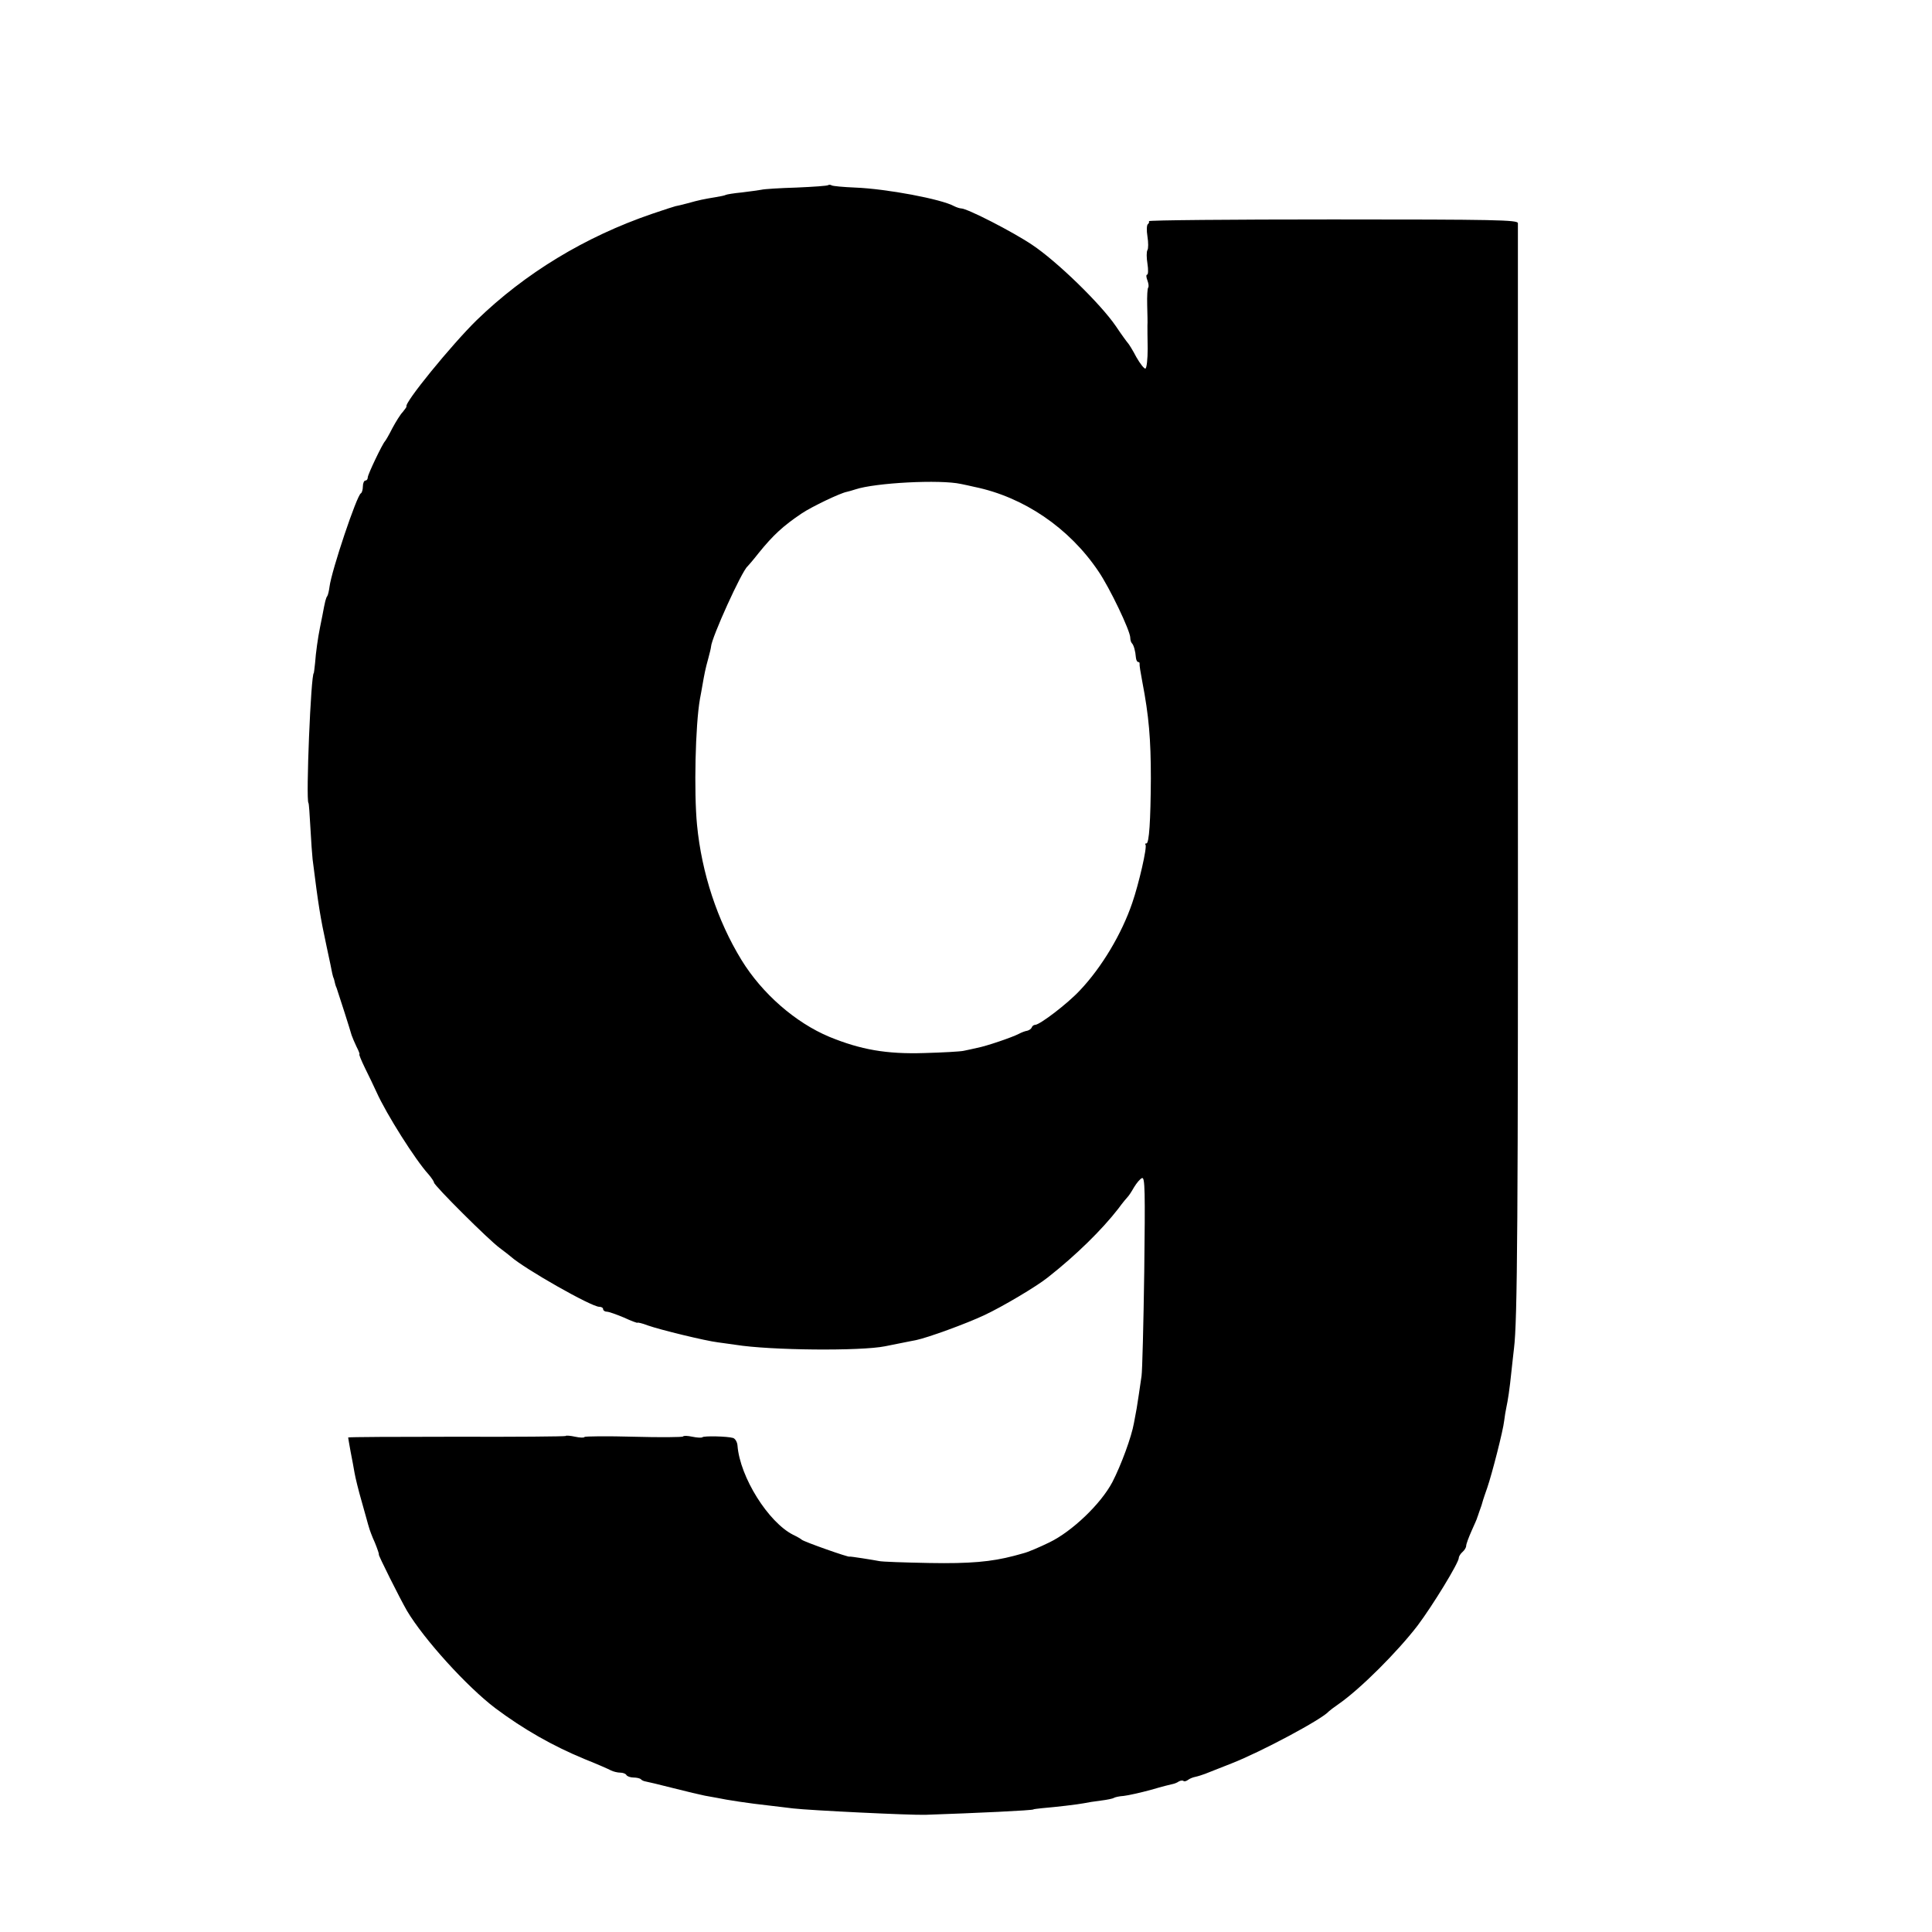
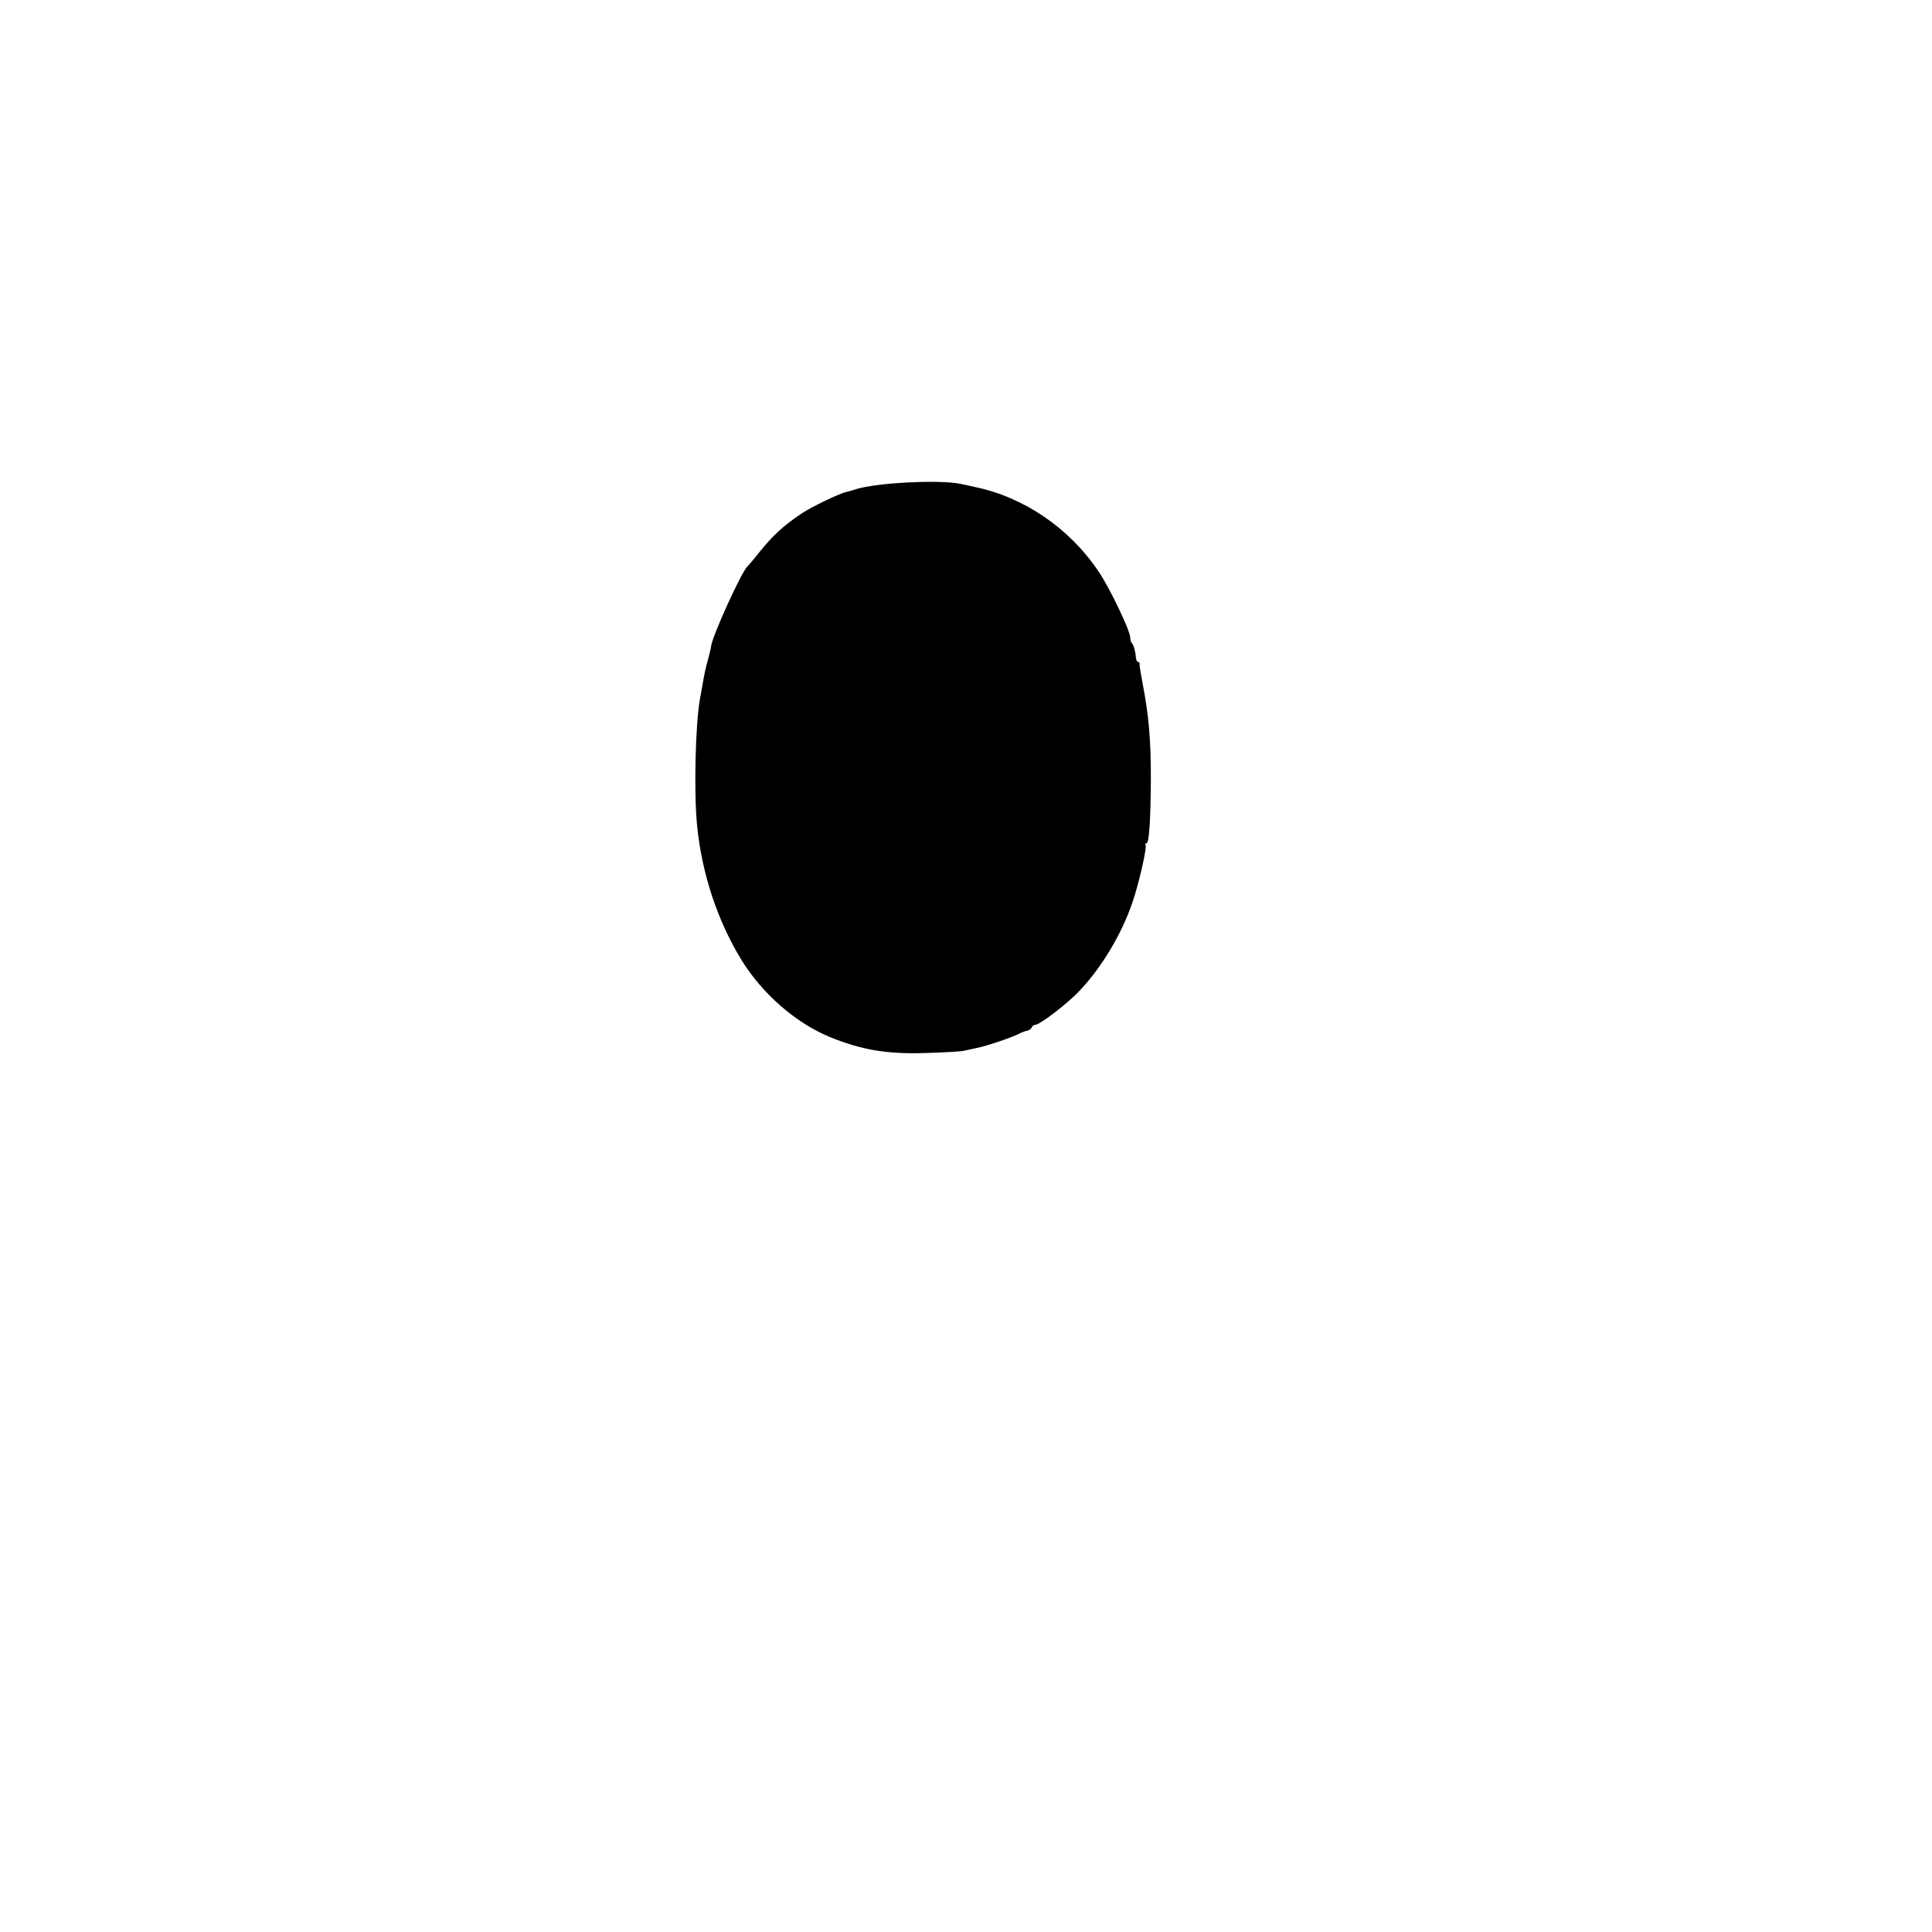
<svg xmlns="http://www.w3.org/2000/svg" version="1.0" width="788pt" height="788pt" viewBox="0 0 788 788" preserveAspectRatio="xMidYMid meet">
  <g transform="translate(0,788) scale(0.1,-0.1)" fill="#000000" stroke="none">
-     <path d="M3378 7125 c-2 -3 -60 -7 -129 -10 -68 -2 -133 -6 -144 -9 -11 -2 -47 -7 -80 -11 -32 -3 -62 -8 -65 -10 -3 -2 -21 -6 -40 -9 -49 -8 -69 -12 -115 -25 -22 -6 -44 -11 -50 -12 -5 -1 -48 -15 -95 -31 -275 -94 -519 -243 -716 -434 -102 -100 -298 -340 -286 -352 1 -1 -6 -11 -15 -22 -10 -10 -29 -41 -43 -67 -13 -26 -27 -50 -30 -53 -10 -10 -70 -135 -70 -147 0 -7 -4 -13 -10 -13 -5 0 -10 -11 -10 -24 0 -13 -4 -26 -8 -28 -16 -6 -120 -316 -128 -381 -2 -16 -6 -33 -9 -38 -6 -8 -9 -20 -20 -79 -3 -14 -7 -36 -10 -50 -8 -39 -17 -102 -20 -145 -2 -22 -5 -40 -5 -40 -12 0 -33 -518 -22 -530 2 -1 5 -47 8 -101 3 -55 7 -112 9 -129 24 -191 31 -234 57 -355 11 -52 22 -102 23 -110 2 -8 4 -17 6 -20 1 -3 3 -9 4 -15 1 -5 4 -17 8 -25 8 -23 56 -173 61 -192 3 -9 12 -30 20 -47 9 -17 14 -31 12 -31 -3 0 8 -26 23 -57 16 -32 37 -76 47 -98 40 -89 158 -276 212 -335 12 -14 22 -29 22 -33 0 -12 225 -236 268 -267 19 -14 39 -30 45 -35 56 -50 329 -205 361 -205 9 0 16 -4 16 -10 0 -5 7 -10 15 -10 8 0 39 -11 70 -24 30 -14 55 -23 55 -21 0 2 19 -2 42 -11 51 -18 236 -63 286 -69 20 -3 53 -7 72 -10 143 -23 512 -26 610 -6 36 7 74 15 85 17 11 2 29 6 41 8 48 10 205 67 279 102 73 34 213 117 259 154 117 92 221 195 287 280 18 25 37 47 40 50 3 3 14 19 24 37 11 18 25 35 33 38 12 4 13 -51 9 -382 -3 -214 -8 -405 -11 -425 -3 -21 -8 -55 -11 -75 -3 -21 -7 -47 -9 -58 -2 -11 -7 -38 -11 -59 -10 -57 -52 -171 -88 -241 -47 -89 -164 -201 -257 -246 -41 -20 -88 -40 -105 -44 -16 -5 -34 -9 -40 -11 -92 -24 -178 -32 -345 -29 -102 2 -194 5 -205 8 -20 4 -120 20 -120 18 0 -5 -187 61 -195 69 -3 3 -18 12 -35 20 -101 51 -217 235 -227 364 -1 14 -9 28 -18 31 -24 7 -119 9 -125 3 -3 -3 -22 -2 -41 2 -19 4 -36 5 -38 1 -2 -3 -93 -4 -201 -1 -108 3 -199 2 -201 -1 -2 -4 -19 -3 -38 1 -19 4 -37 6 -39 3 -3 -2 -203 -4 -446 -3 -242 0 -441 -1 -441 -3 0 -3 5 -29 10 -58 6 -30 13 -68 16 -86 3 -18 16 -72 30 -120 14 -48 26 -95 29 -103 2 -8 12 -36 24 -62 11 -27 18 -48 16 -48 -4 0 86 -180 115 -230 69 -116 244 -309 360 -397 115 -86 234 -154 365 -208 50 -20 98 -41 107 -46 10 -5 27 -9 37 -9 11 0 23 -4 26 -10 3 -5 16 -10 29 -10 12 0 26 -3 30 -7 3 -4 12 -8 19 -9 7 -1 57 -13 112 -27 55 -14 114 -28 130 -31 17 -3 39 -7 50 -9 36 -8 135 -23 210 -31 28 -3 73 -9 100 -12 68 -8 480 -28 540 -26 207 7 440 18 440 22 0 1 16 3 35 5 59 5 144 15 170 20 14 3 45 8 70 11 25 3 49 8 53 11 5 3 23 7 40 8 18 2 68 13 112 25 44 13 84 23 90 24 5 1 16 5 23 10 7 4 16 5 19 2 3 -3 11 -1 18 4 6 5 20 11 31 13 10 2 28 8 39 12 11 4 60 24 109 43 120 47 369 180 396 212 3 3 21 17 40 30 88 61 240 213 322 320 61 81 168 256 168 276 0 6 7 17 15 24 8 7 15 18 15 25 0 7 10 34 22 61 12 27 23 51 23 54 1 3 5 13 8 23 7 18 13 37 16 49 1 4 9 27 17 50 19 55 65 234 69 273 2 17 6 41 9 55 6 28 13 71 21 150 3 30 8 71 10 90 14 112 17 501 16 2435 0 1177 0 2147 0 2155 -1 13 -92 15 -755 15 -415 0 -752 -3 -750 -7 2 -4 0 -9 -4 -12 -5 -3 -6 -26 -2 -50 4 -25 4 -50 0 -56 -4 -6 -4 -31 0 -55 4 -25 3 -45 -1 -45 -5 0 -4 -11 1 -24 5 -13 6 -26 3 -29 -3 -3 -5 -35 -4 -71 1 -37 2 -74 1 -83 0 -10 0 -53 1 -95 0 -42 -4 -79 -9 -81 -4 -3 -21 18 -37 46 -15 29 -31 54 -34 57 -3 3 -26 34 -50 70 -63 92 -241 265 -342 332 -79 53 -264 148 -289 148 -5 0 -18 4 -28 9 -52 29 -276 71 -404 76 -48 2 -92 6 -96 9 -5 3 -11 3 -14 1z m542 -1219 c14 -3 39 -8 55 -12 200 -41 386 -167 505 -344 46 -67 130 -243 130 -271 0 -9 3 -19 7 -23 7 -7 14 -31 16 -58 1 -10 5 -18 9 -18 4 0 7 -3 6 -7 -1 -5 4 -37 11 -73 27 -140 35 -235 35 -395 -1 -172 -7 -265 -18 -265 -5 0 -7 -2 -4 -5 8 -8 -27 -160 -54 -238 -43 -126 -124 -262 -213 -356 -50 -54 -164 -141 -183 -141 -6 0 -12 -5 -14 -11 -2 -5 -10 -11 -18 -13 -8 -1 -24 -7 -35 -13 -27 -14 -132 -50 -170 -57 -16 -4 -41 -9 -55 -12 -14 -3 -86 -7 -160 -9 -155 -5 -260 14 -387 66 -139 58 -275 177 -359 314 -98 160 -162 354 -181 550 -13 133 -7 408 12 515 3 14 7 39 10 55 8 46 12 67 24 110 6 22 11 43 11 47 2 37 126 310 149 328 3 3 24 27 45 54 59 73 100 111 176 162 42 28 157 83 184 88 6 1 22 6 35 10 81 27 346 41 431 22z" />
+     <path d="M3378 7125 z m542 -1219 c14 -3 39 -8 55 -12 200 -41 386 -167 505 -344 46 -67 130 -243 130 -271 0 -9 3 -19 7 -23 7 -7 14 -31 16 -58 1 -10 5 -18 9 -18 4 0 7 -3 6 -7 -1 -5 4 -37 11 -73 27 -140 35 -235 35 -395 -1 -172 -7 -265 -18 -265 -5 0 -7 -2 -4 -5 8 -8 -27 -160 -54 -238 -43 -126 -124 -262 -213 -356 -50 -54 -164 -141 -183 -141 -6 0 -12 -5 -14 -11 -2 -5 -10 -11 -18 -13 -8 -1 -24 -7 -35 -13 -27 -14 -132 -50 -170 -57 -16 -4 -41 -9 -55 -12 -14 -3 -86 -7 -160 -9 -155 -5 -260 14 -387 66 -139 58 -275 177 -359 314 -98 160 -162 354 -181 550 -13 133 -7 408 12 515 3 14 7 39 10 55 8 46 12 67 24 110 6 22 11 43 11 47 2 37 126 310 149 328 3 3 24 27 45 54 59 73 100 111 176 162 42 28 157 83 184 88 6 1 22 6 35 10 81 27 346 41 431 22z" />
  </g>
</svg>